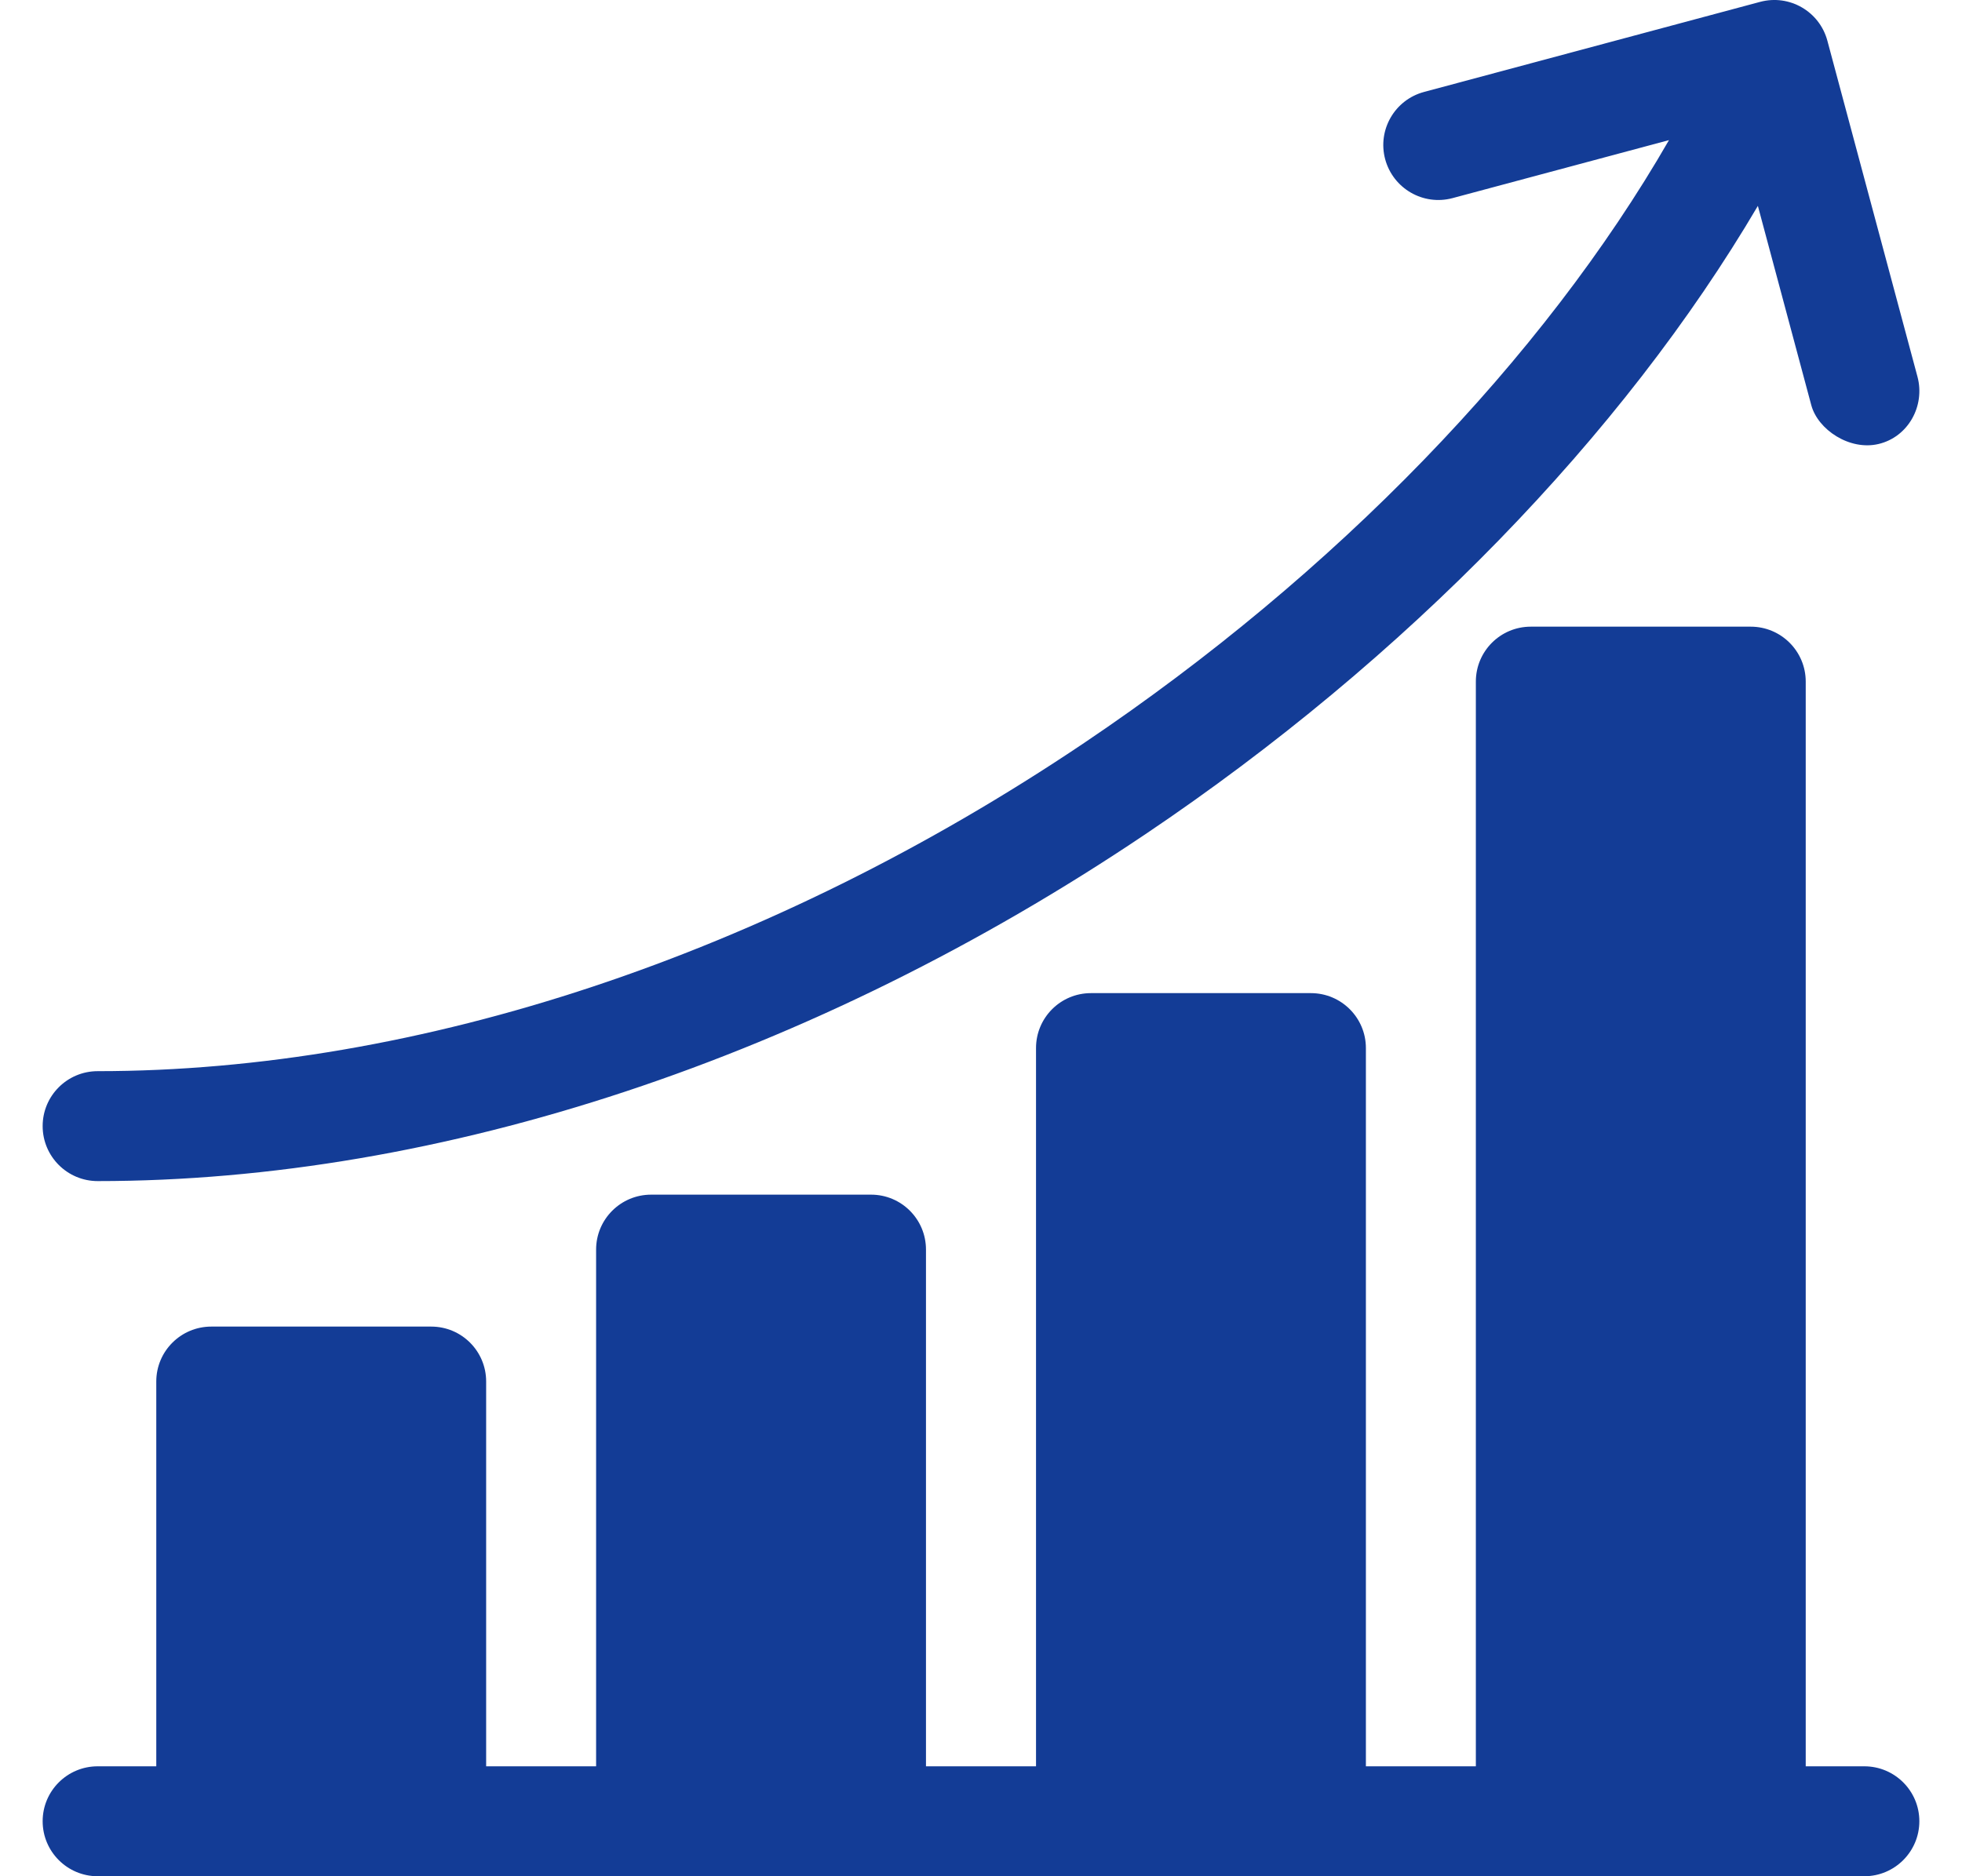
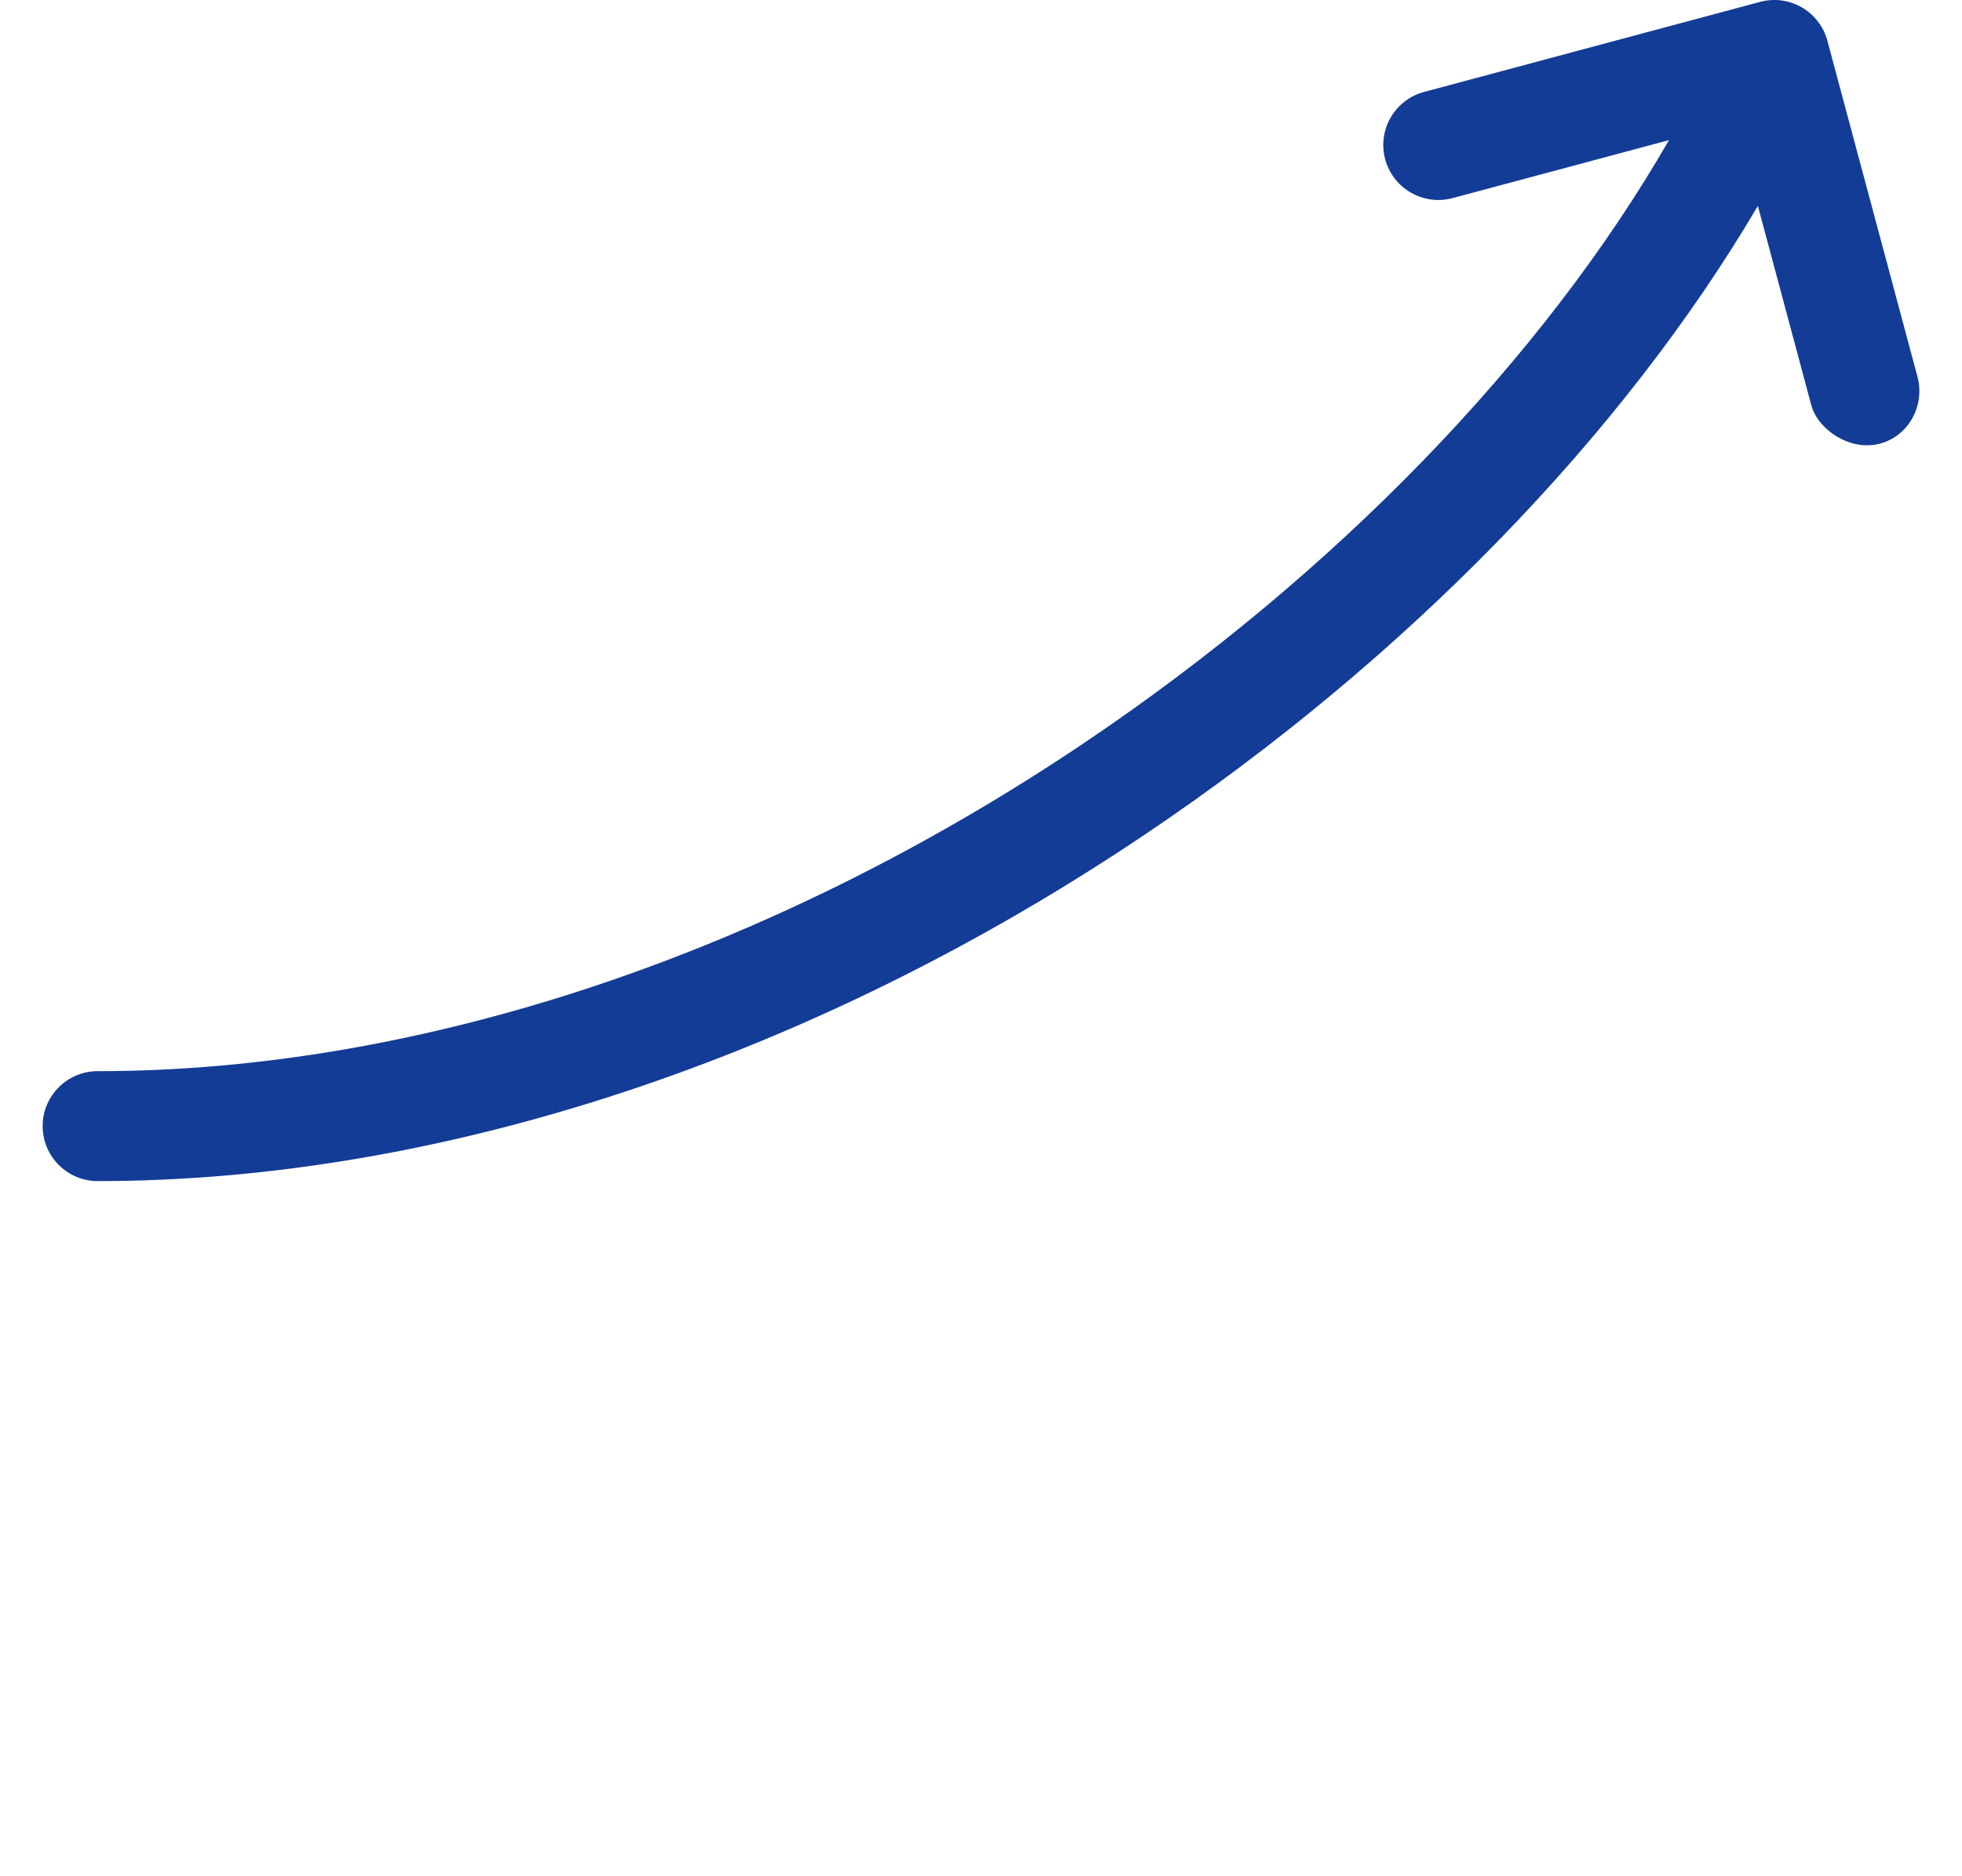
<svg xmlns="http://www.w3.org/2000/svg" width="23" height="22" viewBox="0 0 23 22" fill="none">
-   <path d="M21.855 20.711H21.168V7.992C21.168 7.636 20.879 7.348 20.523 7.348H17.945C17.589 7.348 17.301 7.636 17.301 7.992V20.711H16.012V12.289C16.012 11.933 15.723 11.645 15.367 11.645H12.789C12.433 11.645 12.145 11.933 12.145 12.289V20.711H10.855V14.652C10.855 14.296 10.567 14.008 10.211 14.008H7.633C7.277 14.008 6.988 14.296 6.988 14.652V20.711H5.699V16.199C5.699 15.843 5.411 15.555 5.055 15.555H2.477C2.121 15.555 1.832 15.843 1.832 16.199V20.711H1.145C0.789 20.711 0.5 20.999 0.5 21.355C0.5 21.711 0.789 22 1.145 22H21.855C22.211 22 22.5 21.711 22.5 21.355C22.5 20.999 22.211 20.711 21.855 20.711Z" fill="#133C96" />
  <path d="M1.145 13.849C5.167 13.849 9.529 12.404 13.428 9.781C16.481 7.727 19.026 5.102 20.607 2.414L21.233 4.75C21.31 5.038 21.683 5.287 22.022 5.206C22.368 5.124 22.57 4.761 22.478 4.417L21.422 0.478C21.33 0.134 20.977 -0.07 20.633 0.022L16.694 1.078C16.35 1.17 16.146 1.523 16.238 1.867C16.331 2.211 16.684 2.415 17.028 2.323L19.565 1.643C18.09 4.206 15.653 6.73 12.708 8.712C9.02 11.193 4.914 12.56 1.145 12.56C0.789 12.56 0.5 12.848 0.5 13.204C0.5 13.56 0.789 13.849 1.145 13.849Z" fill="#133C96" />
</svg>